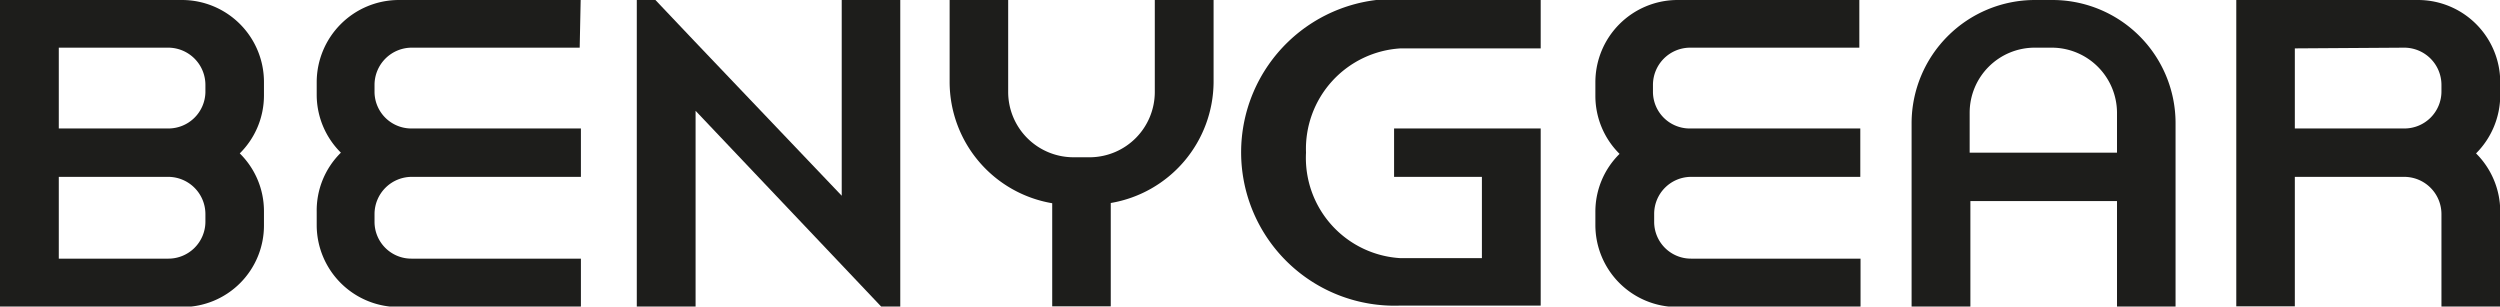
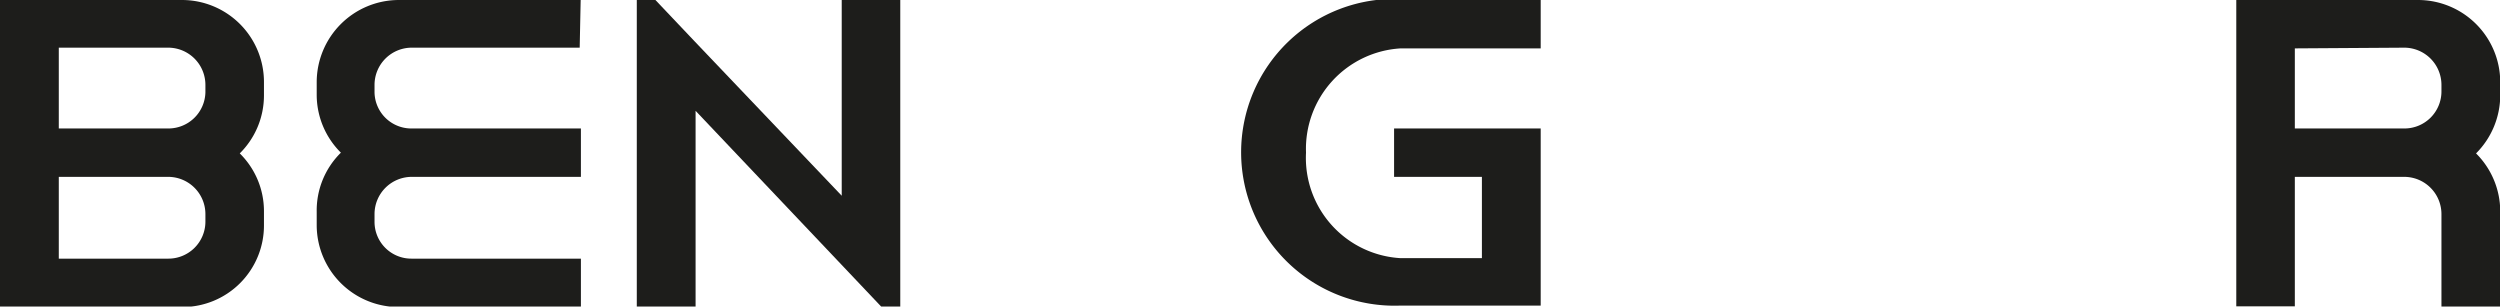
<svg xmlns="http://www.w3.org/2000/svg" id="Layer_1" data-name="Layer 1" viewBox="0 0 103.33 12.67">
  <path d="M11.82,7.64a3.37,3.37,0,0,1-1,2.39,3.35,3.35,0,0,1,1,2.39V13a3.37,3.37,0,0,1-3.37,3.38H.91V3.69H8.45a3.39,3.39,0,0,1,3.37,3.38ZM9.4,7.19A1.54,1.54,0,0,0,7.87,5.66H3.34V9H7.87A1.53,1.53,0,0,0,9.4,7.51Zm0,5.35A1.54,1.54,0,0,0,7.87,11H3.34v3.38H7.87A1.53,1.53,0,0,0,9.4,12.86Z" transform="translate(-0.91 -3.69)" style="fill:#1d1d1b" />
  <path d="M24.87,5.66H17.92a1.54,1.54,0,0,0-1.53,1.53v.32A1.52,1.52,0,0,0,17.92,9h7v2h-7a1.54,1.54,0,0,0-1.53,1.53v.32a1.52,1.52,0,0,0,1.53,1.53h7v2H17.34A3.39,3.39,0,0,1,14,13v-.56A3.35,3.35,0,0,1,15,10a3.37,3.37,0,0,1-1-2.39V7.07a3.4,3.4,0,0,1,3.38-3.38h7.53Z" transform="translate(-0.91 -3.69)" style="fill:#1d1d1b" />
  <path d="M28,3.69l1.64,1.73,6.06,6.36V3.69h2.42V16.36h-.79l-1.63-1.72L29.66,8.27v8.09H27.23V3.69Z" transform="translate(-0.91 -3.69)" style="fill:#1d1d1b" />
-   <path d="M40.16,3.69h2.42V7.5a2.7,2.7,0,0,0,2.68,2.69H46A2.7,2.7,0,0,0,48.64,7.5V3.69h2.43V7.08a5.1,5.1,0,0,1-4.25,5v4.27H44.4V12.09a5.09,5.09,0,0,1-4.24-5Z" transform="translate(-0.91 -3.69)" style="fill:#1d1d1b" />
  <path d="M64.59,3.69v2H58.8A4.16,4.16,0,0,0,54.89,10a4.15,4.15,0,0,0,3.91,4.36h3.36V11H58.53V9h6.06v7.32H58.8a6.34,6.34,0,1,1,0-12.67Z" transform="translate(-0.91 -3.69)" style="fill:#1d1d1b" />
-   <path d="M77.76,5.66h-7a1.54,1.54,0,0,0-1.53,1.53v.32A1.52,1.52,0,0,0,70.8,9h7v2h-7a1.53,1.53,0,0,0-1.52,1.53v.32a1.52,1.52,0,0,0,1.53,1.53h7v2H70.23A3.39,3.39,0,0,1,66.85,13v-.56a3.35,3.35,0,0,1,1-2.39,3.37,3.37,0,0,1-1-2.39V7.07a3.4,3.4,0,0,1,3.38-3.38h7.53Z" transform="translate(-0.91 -3.69)" style="fill:#1d1d1b" />
-   <path d="M79.92,8.77A5.1,5.1,0,0,1,85,3.69h.76a5.09,5.09,0,0,1,5.07,5.08v7.59H88.41V12H82.35v4.36H79.92ZM88.41,10V8.34a2.7,2.7,0,0,0-2.68-2.68H85a2.69,2.69,0,0,0-2.68,2.68V10Z" transform="translate(-0.91 -3.69)" style="fill:#1d1d1b" />
  <path d="M93.34,3.69h7.53a3.4,3.4,0,0,1,3.38,3.38v.57a3.41,3.41,0,0,1-1,2.39,3.39,3.39,0,0,1,1,2.39v3.94h-2.43V12.54A1.54,1.54,0,0,0,100.29,11H95.76v5.35H93.34Zm2.42,2V9h4.53a1.53,1.53,0,0,0,1.53-1.53V7.19a1.54,1.54,0,0,0-1.53-1.53Z" transform="translate(-0.91 -3.69)" style="fill:#1d1d1b" />
</svg>